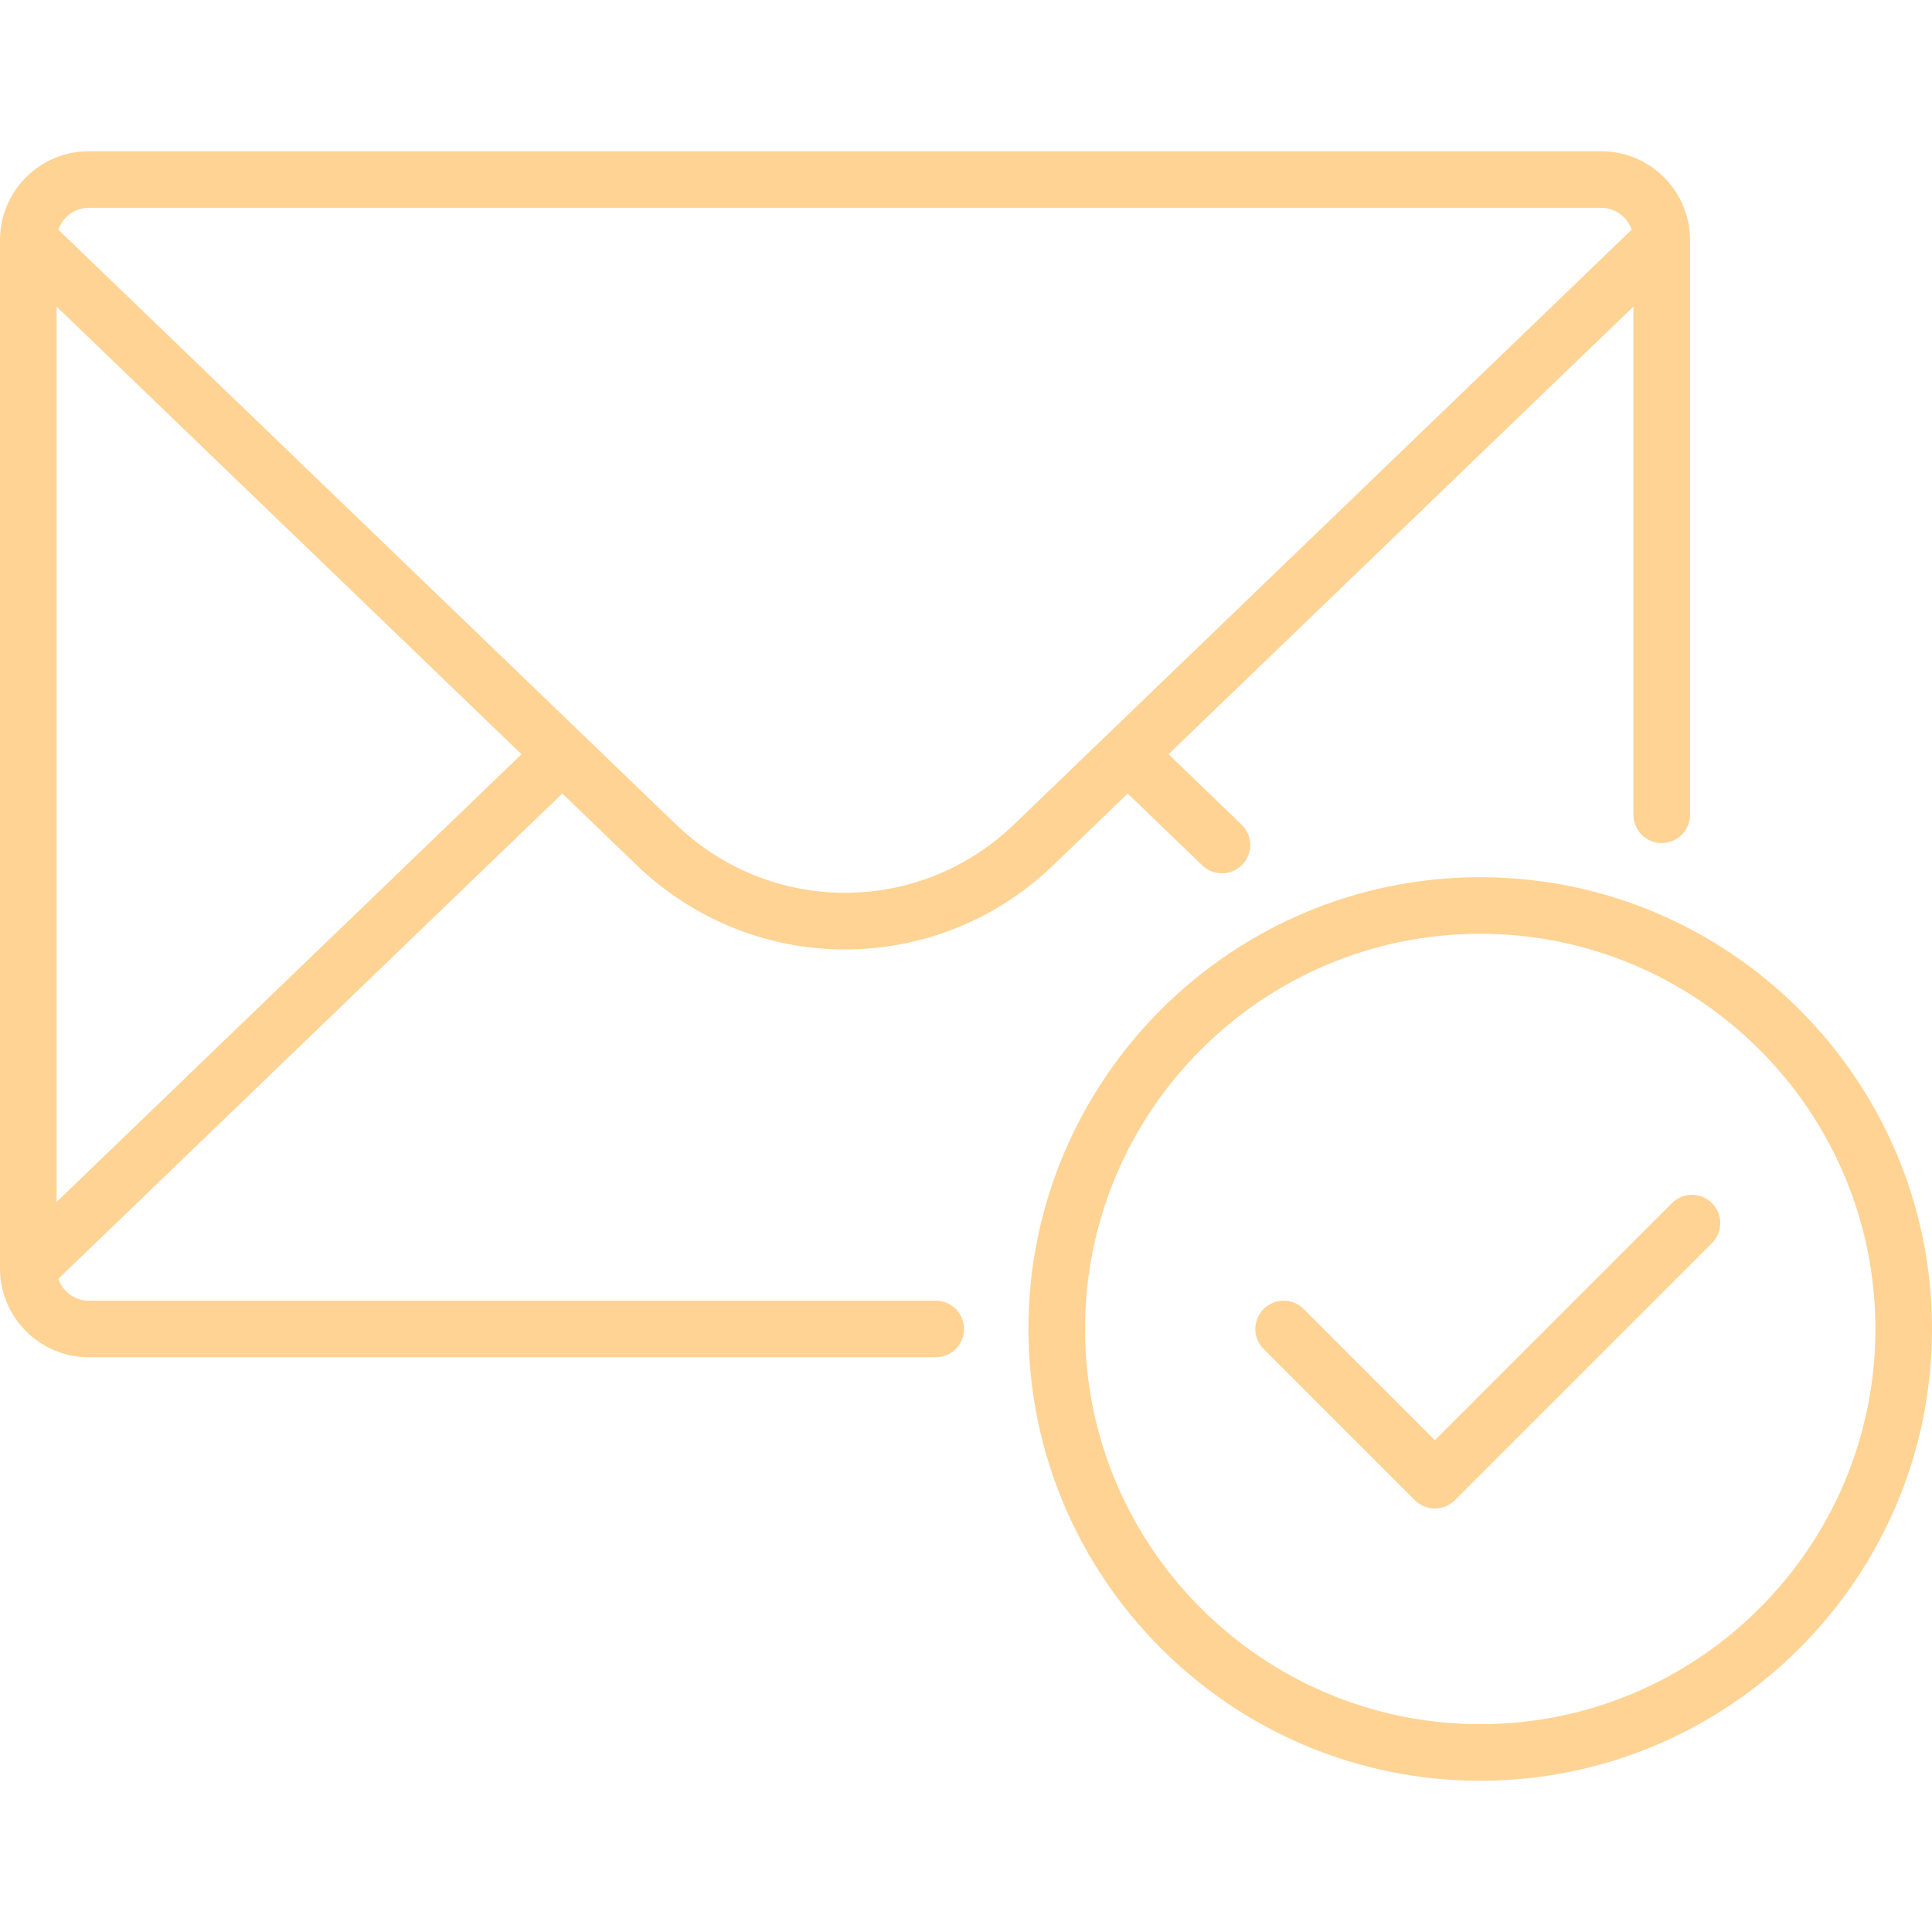
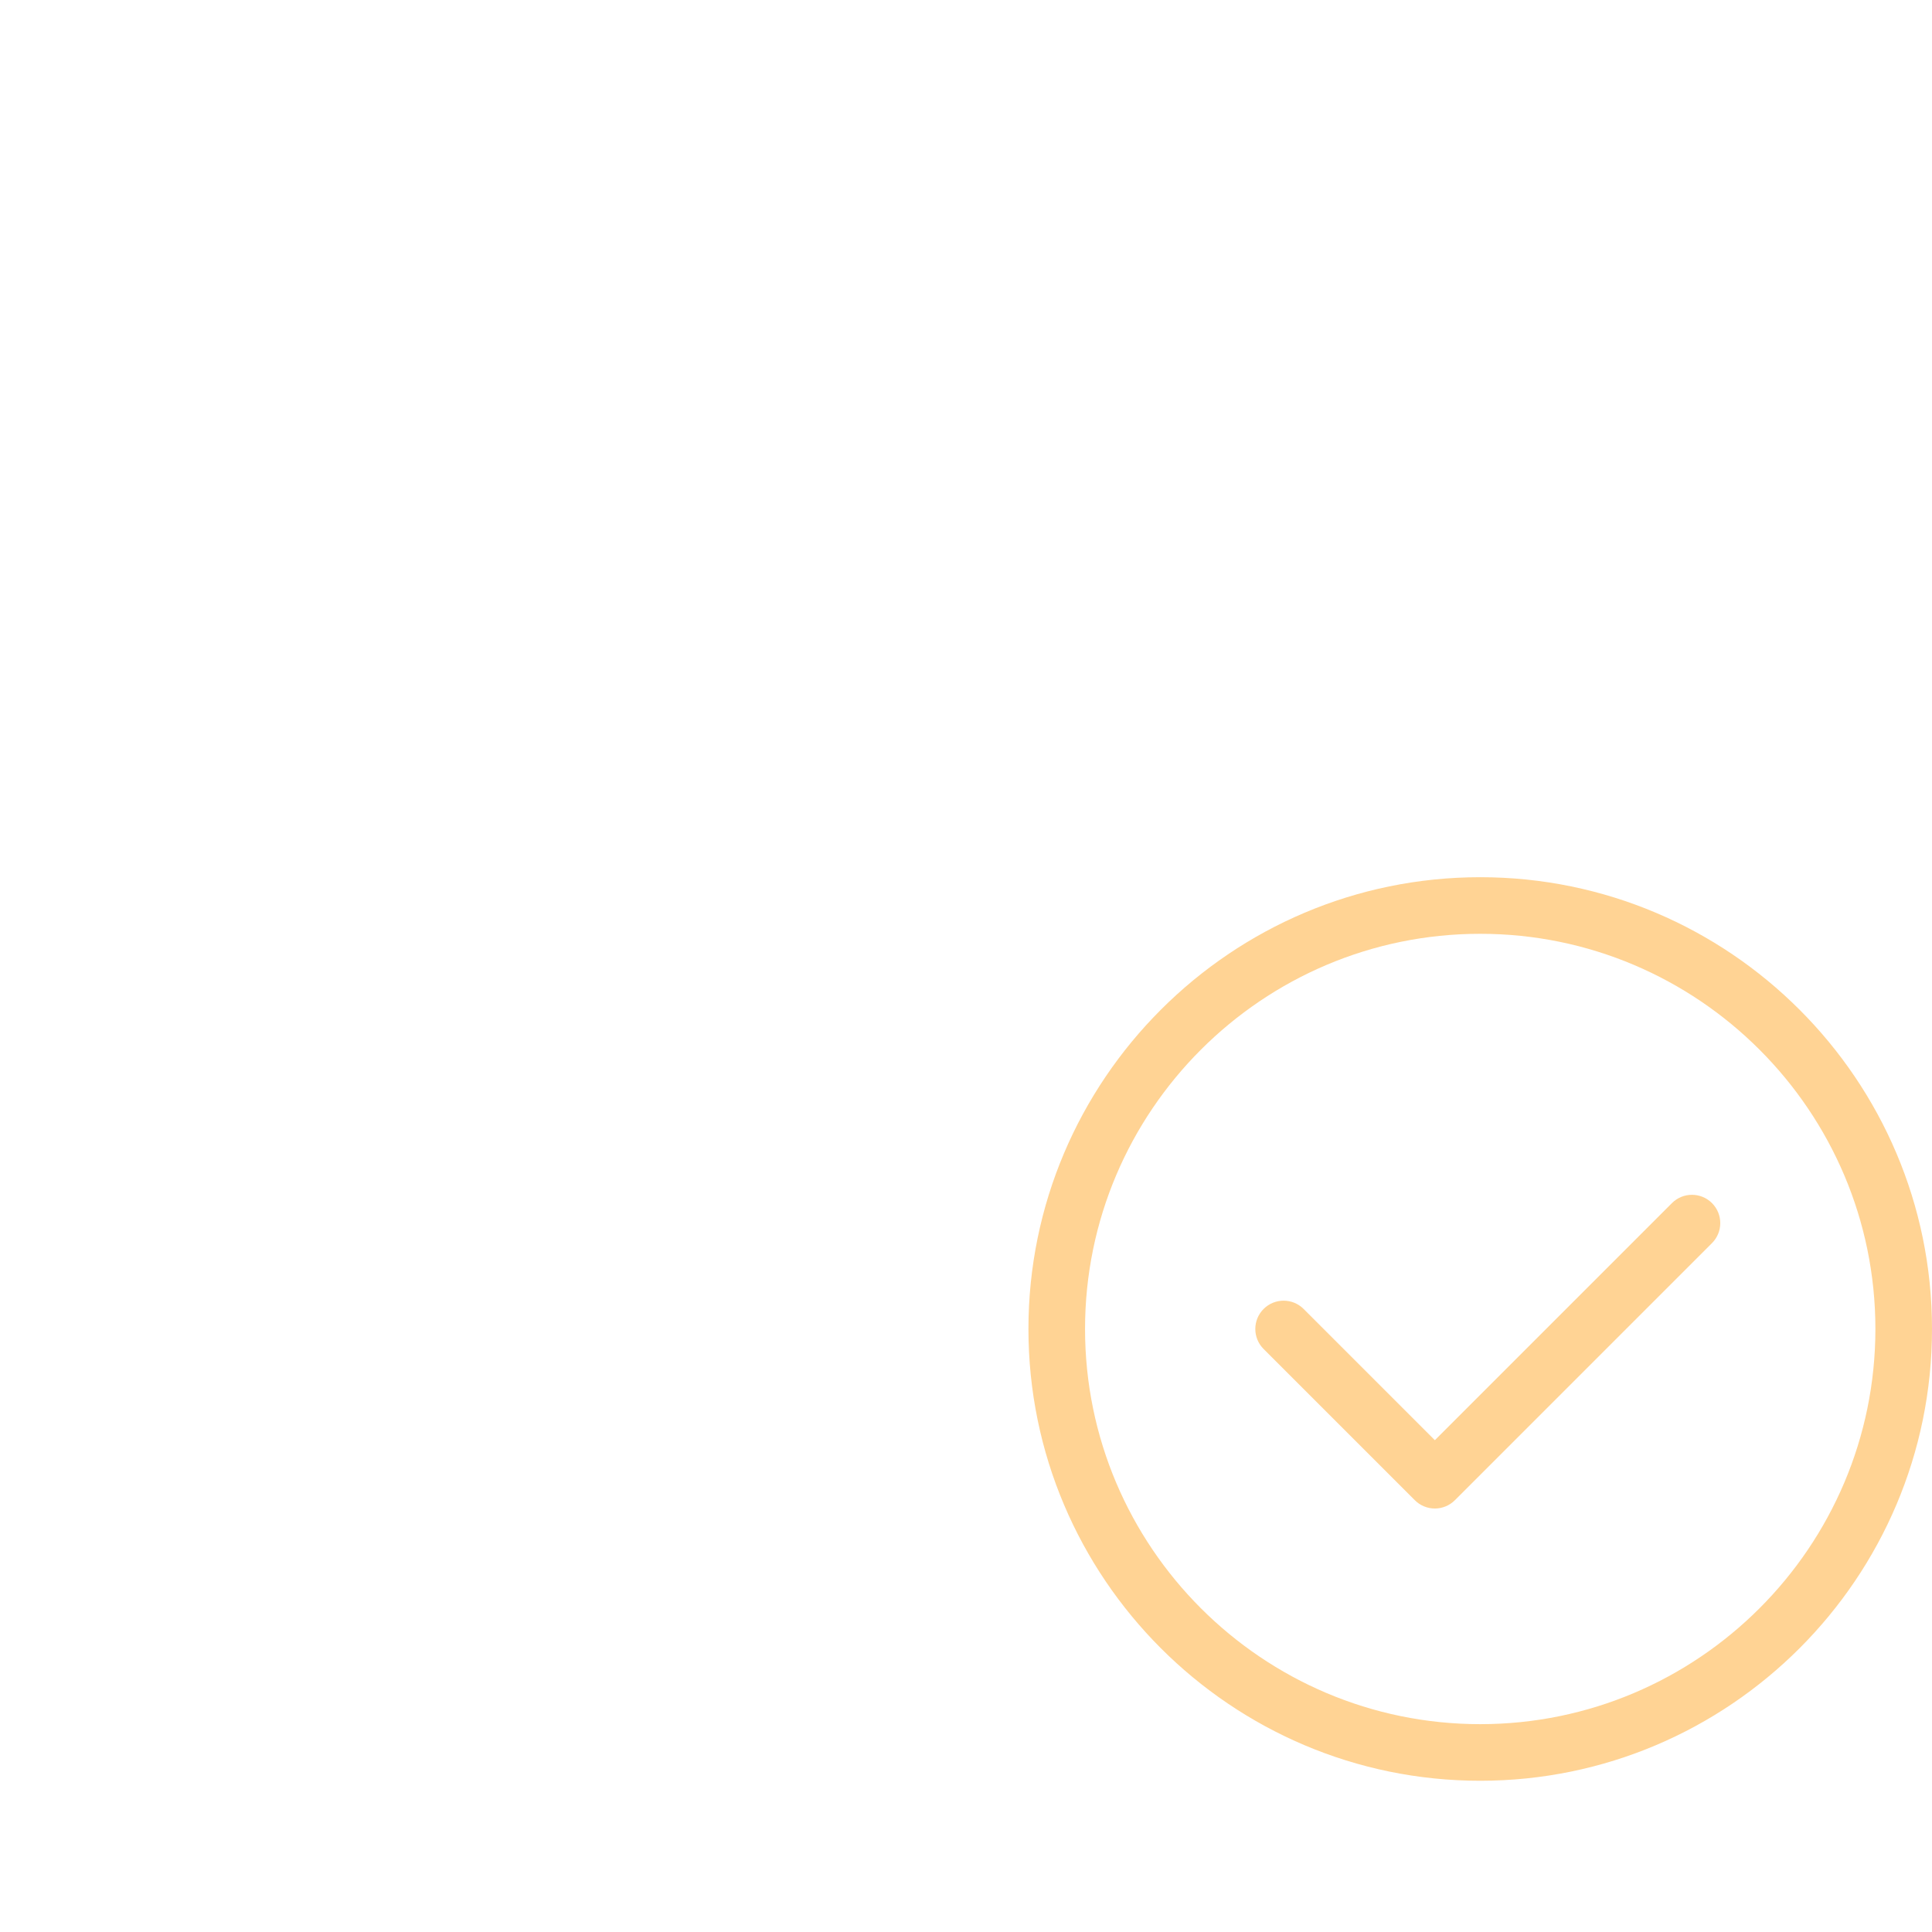
<svg xmlns="http://www.w3.org/2000/svg" version="1.1" id="Capa_1" x="0px" y="0px" viewBox="0 0 512 512" style="enable-background:new 0 0 512 512;" xml:space="preserve" fill="#ffd394">
  <g>
    <g>
-       <path d="M424.338,40.08H23.532C10.557,40.08,0,50.637,0,63.612v272.548c0,12.976,10.557,23.532,23.532,23.532h224.451    c4.143,0,7.5-3.358,7.5-7.5c0-4.142-3.357-7.5-7.5-7.5H23.532c-3.744,0-6.924-2.427-8.071-5.787l133.554-128.608l19.675,18.946    c15.489,14.916,35.367,22.373,55.245,22.373s39.756-7.458,55.245-22.373l19.675-18.946l19.771,19.039    c1.455,1.401,3.329,2.098,5.201,2.098c1.967,0,3.932-0.769,5.403-2.298c2.873-2.983,2.783-7.731-0.2-10.604l-19.363-18.646    L432.87,81.247v134.67c0,4.142,3.357,7.5,7.5,7.5s7.5-3.358,7.5-7.5V63.612C447.87,50.637,437.313,40.08,424.338,40.08z     M15,318.526V81.247l123.203,118.64L15,318.526z M268.776,218.44c-25.146,24.213-64.539,24.213-89.682,0L15.461,60.867    c1.147-3.361,4.327-5.787,8.071-5.787h400.807c3.744,0,6.924,2.427,8.071,5.787L268.776,218.44z" />
-     </g>
+       </g>
  </g>
  <g>
    <g>
      <path d="M392.274,232.468c-66.017,0-119.726,53.708-119.726,119.726s53.709,119.726,119.726,119.726S512,418.209,512,352.193    S458.291,232.468,392.274,232.468z M392.274,456.919c-57.746,0-104.726-46.98-104.726-104.726    c0-57.746,46.979-104.726,104.726-104.726S497,294.446,497,352.193C497,409.938,450.021,456.919,392.274,456.919z" />
    </g>
  </g>
  <g>
    <g>
      <path d="M453.692,318.833c-2.931-2.929-7.679-2.929-10.609,0l-62.833,62.834l-34.777-34.778c-2.93-2.929-7.678-2.929-10.607,0    c-2.929,2.929-2.929,7.678,0,10.606l40.081,40.081c1.407,1.407,3.314,2.197,5.304,2.197s3.896-0.79,5.304-2.197l68.137-68.137    C456.621,326.51,456.621,321.761,453.692,318.833z" />
    </g>
  </g>
  <g>
</g>
  <g>
</g>
  <g>
</g>
  <g>
</g>
  <g>
</g>
  <g>
</g>
  <g>
</g>
  <g>
</g>
  <g>
</g>
  <g>
</g>
  <g>
</g>
  <g>
</g>
  <g>
</g>
  <g>
</g>
  <g>
</g>
</svg>